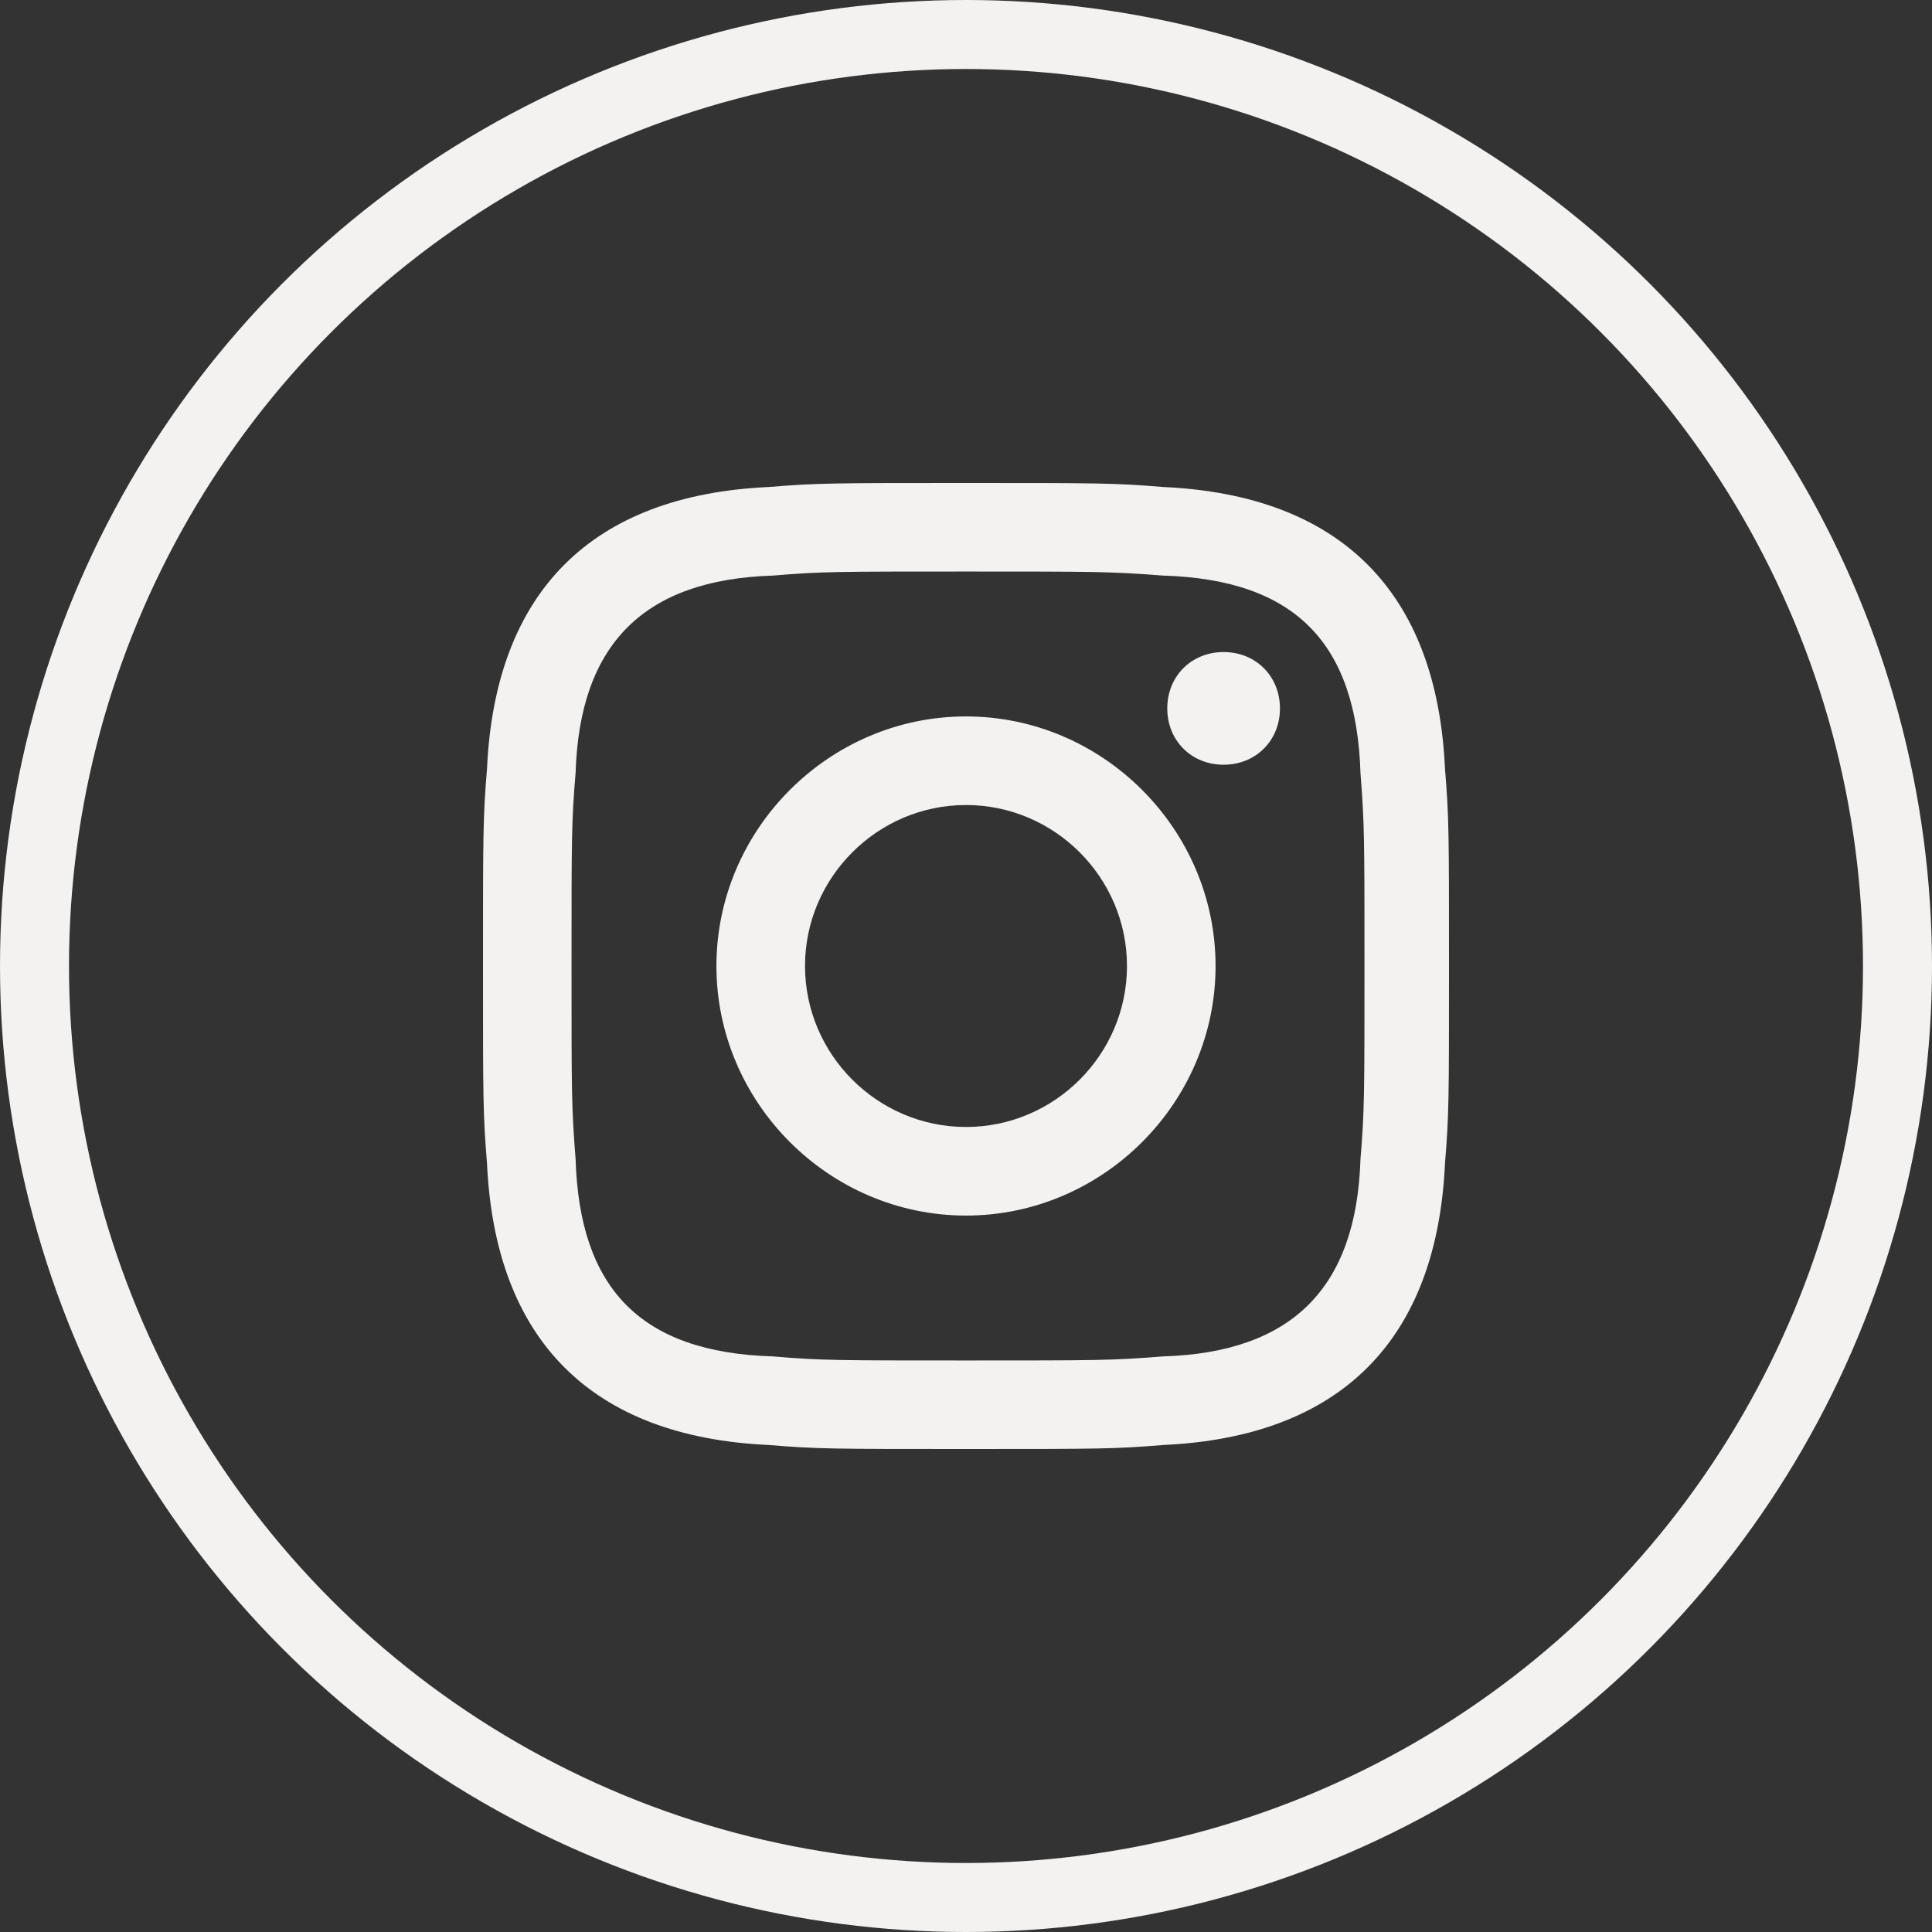
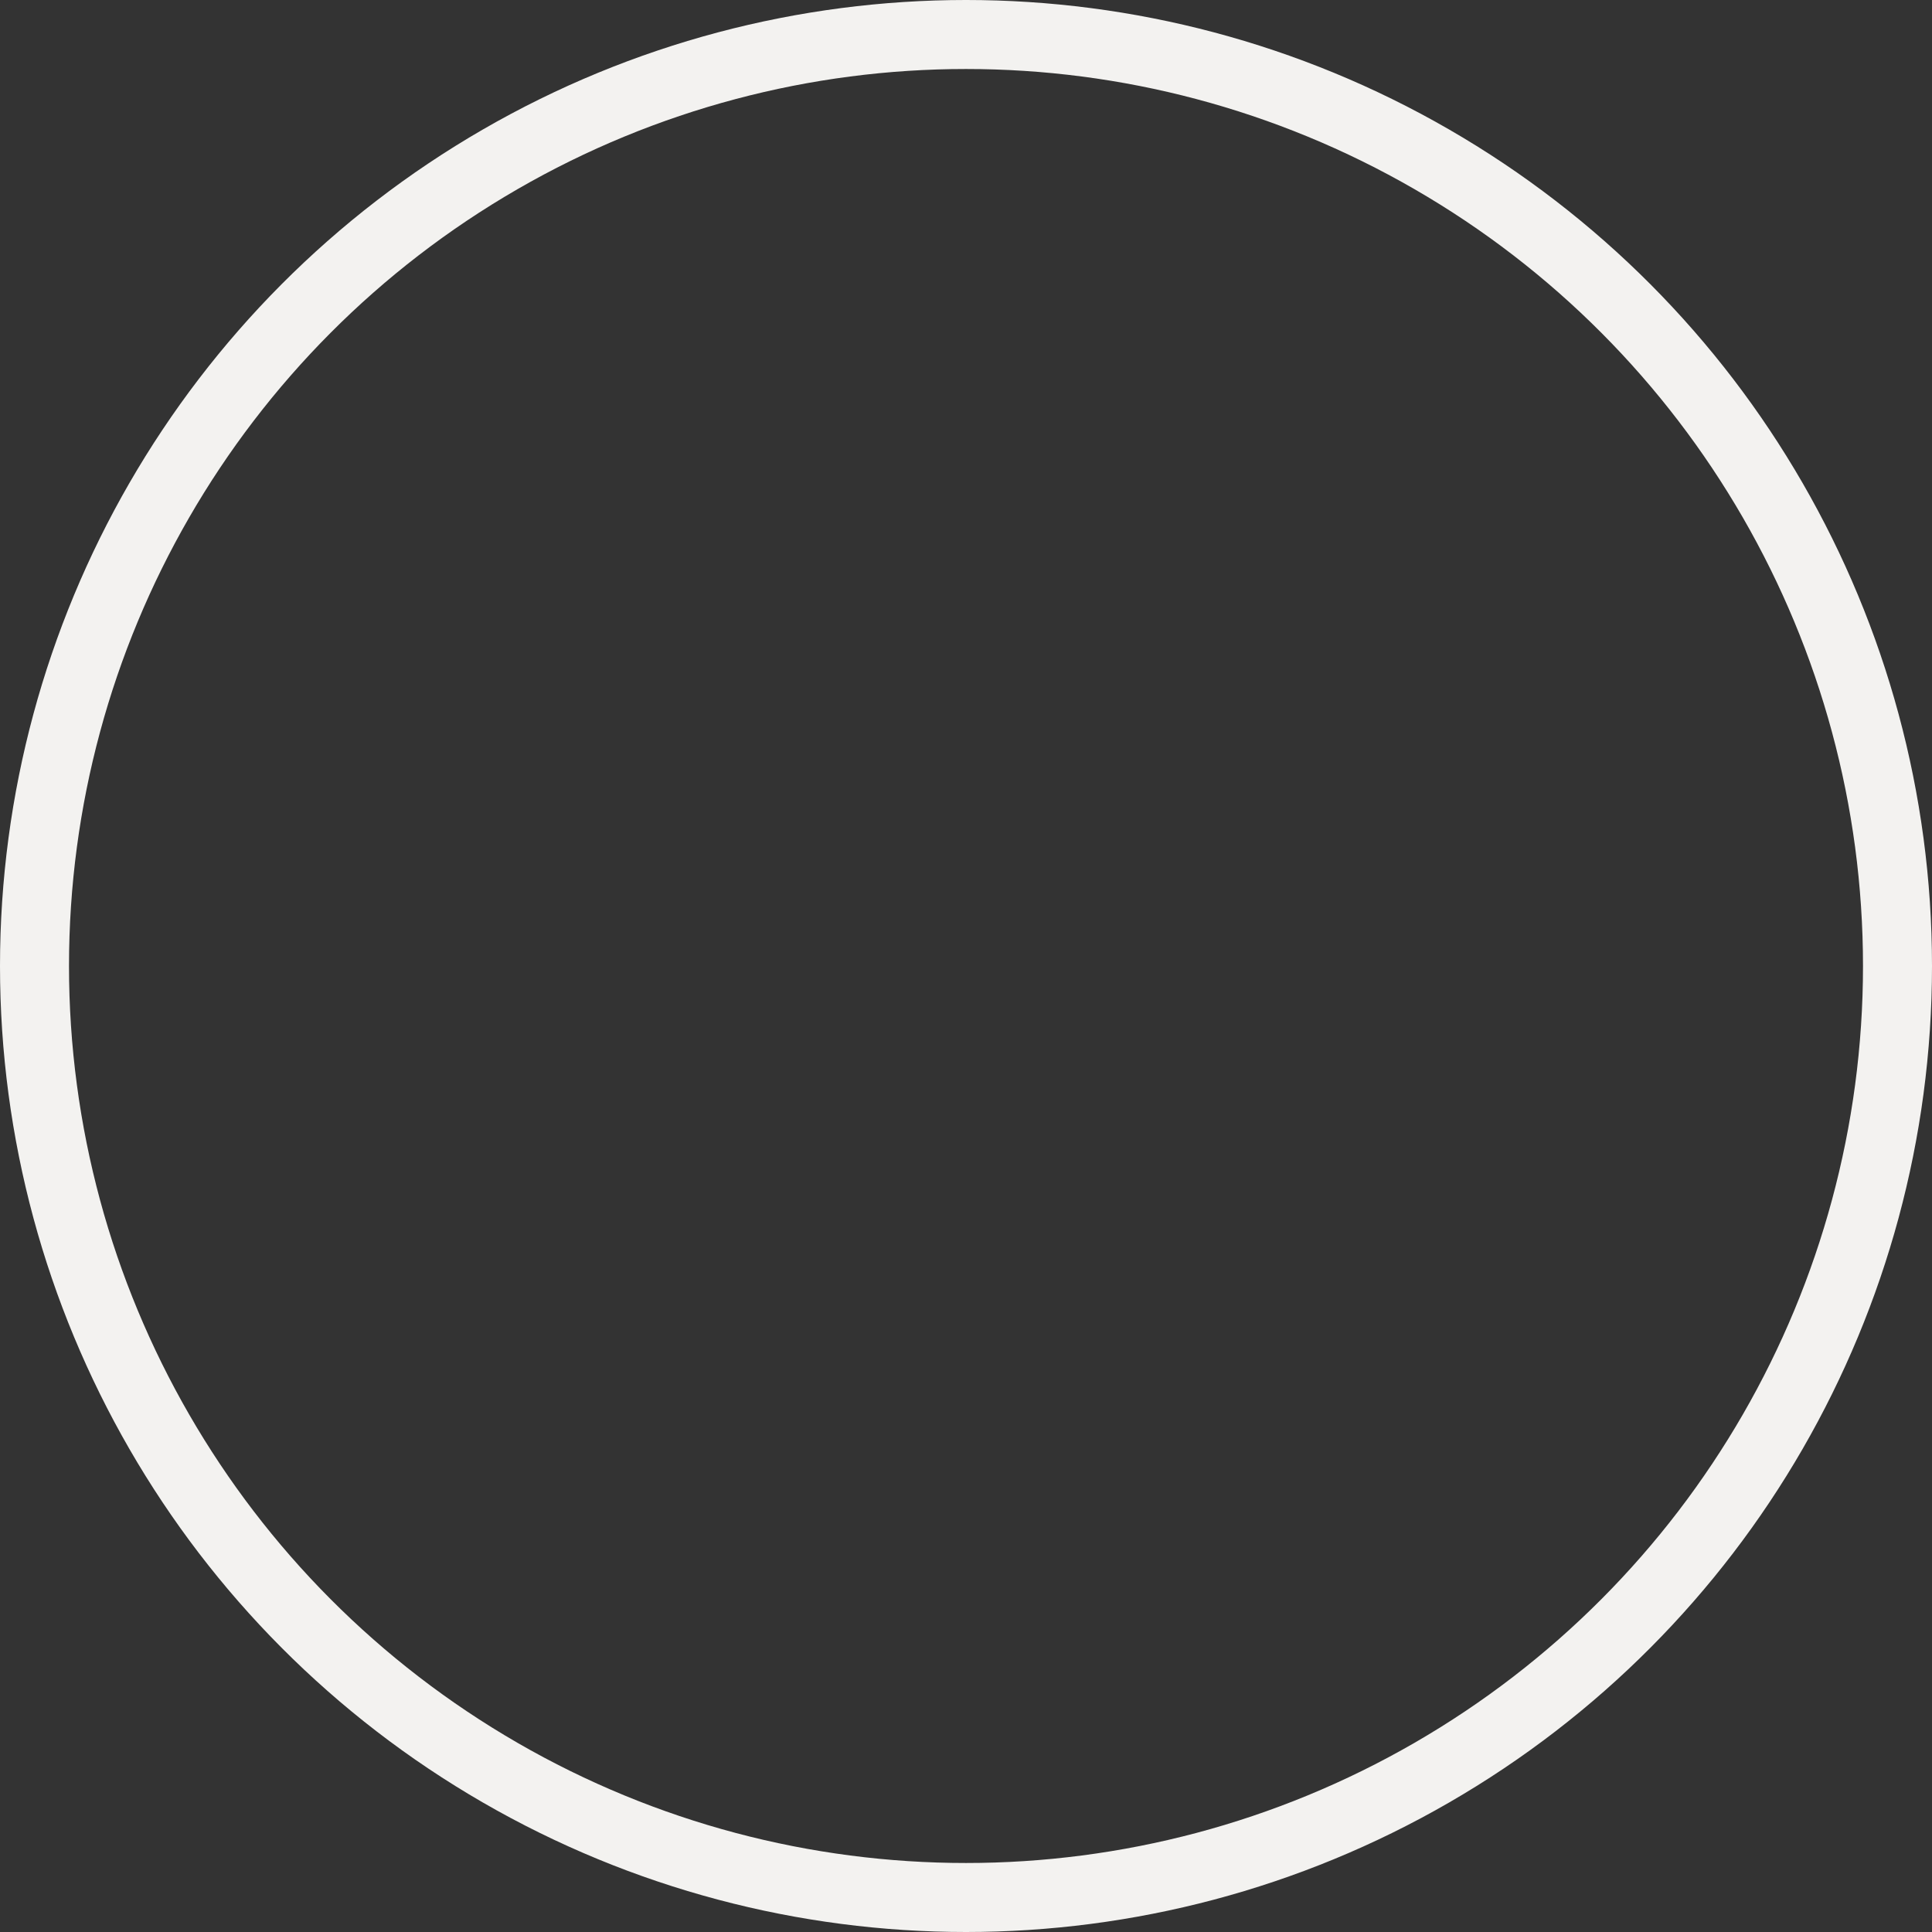
<svg xmlns="http://www.w3.org/2000/svg" width="28" height="28" viewBox="0 0 28 28" fill="none">
  <rect x="0" y="0" width="28" height="28" fill="#333333" stroke="none" />
  <circle cx="14" cy="14" r="13.5" stroke="#F3F2F0" />
-   <path d="M14 8.283C15.867 8.283 16.1 8.283 16.858 8.342C18.783 8.4 19.658 9.333 19.717 11.2C19.775 11.958 19.775 12.133 19.775 14C19.775 15.867 19.775 16.1 19.717 16.8C19.658 18.667 18.725 19.6 16.858 19.658C16.1 19.717 15.925 19.717 14 19.717C12.133 19.717 11.9 19.717 11.2 19.658C9.275 19.6 8.4 18.667 8.342 16.8C8.283 16.042 8.283 15.867 8.283 14C8.283 12.133 8.283 11.9 8.342 11.2C8.4 9.333 9.333 8.4 11.2 8.342C11.9 8.283 12.133 8.283 14 8.283ZM14 7C12.075 7 11.842 7 11.142 7.058C8.575 7.175 7.175 8.575 7.058 11.142C7 11.842 7 12.075 7 14C7 15.925 7 16.158 7.058 16.858C7.175 19.425 8.575 20.825 11.142 20.942C11.842 21 12.075 21 14 21C15.925 21 16.158 21 16.858 20.942C19.425 20.825 20.825 19.425 20.942 16.858C21 16.158 21 15.925 21 14C21 12.075 21 11.842 20.942 11.142C20.825 8.575 19.425 7.175 16.858 7.058C16.158 7 15.925 7 14 7ZM14 10.383C12.017 10.383 10.383 12.017 10.383 14C10.383 15.983 12.017 17.617 14 17.617C15.983 17.617 17.617 15.983 17.617 14C17.617 12.017 15.983 10.383 14 10.383ZM14 16.333C12.717 16.333 11.667 15.283 11.667 14C11.667 12.717 12.717 11.667 14 11.667C15.283 11.667 16.333 12.717 16.333 14C16.333 15.283 15.283 16.333 14 16.333ZM17.733 9.45C17.267 9.45 16.917 9.8 16.917 10.267C16.917 10.733 17.267 11.083 17.733 11.083C18.2 11.083 18.55 10.733 18.55 10.267C18.55 9.8 18.2 9.45 17.733 9.45Z" fill="#F3F2F0" />
</svg>